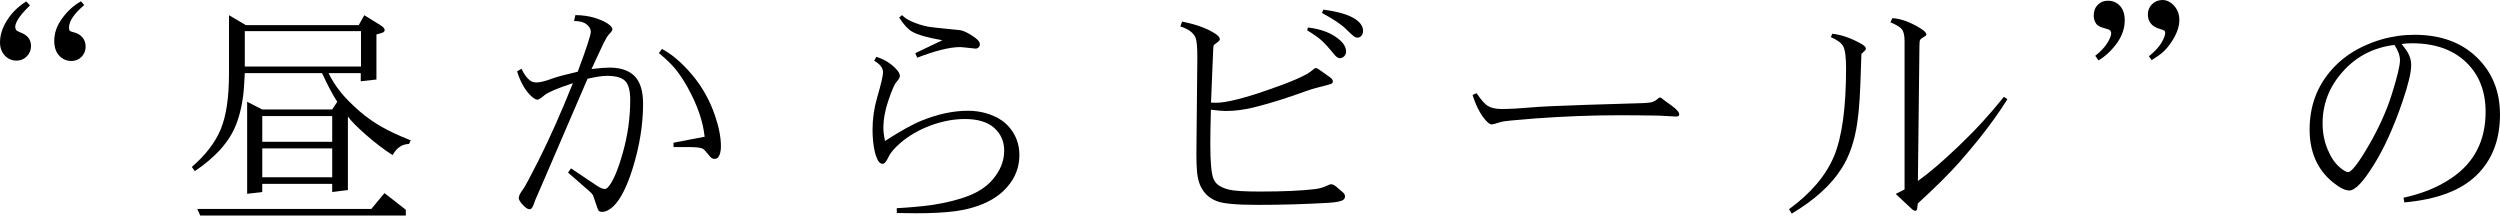
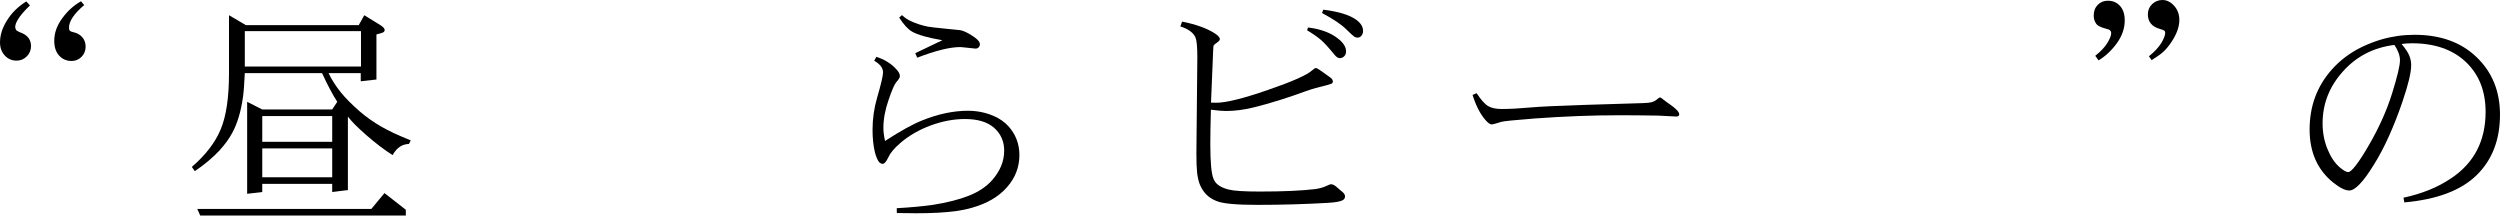
<svg xmlns="http://www.w3.org/2000/svg" id="_イヤー_2" viewBox="0 0 517.43 44.604">
  <g id="design">
    <g>
      <path d="M5.443,.293l.758,.83c-1.237,1.188-2.092,2.197-2.564,3.027-.325,.57-.488,1.05-.488,1.44,0,.244,.082,.472,.244,.684,.065,.082,.302,.212,.709,.391,.83,.293,1.424,.684,1.781,1.172,.358,.472,.537,1.034,.537,1.685,0,.847-.293,1.562-.879,2.148s-1.285,.879-2.1,.879c-.977,0-1.79-.35-2.441-1.05-.667-.716-1-1.619-1-2.71,0-1.53,.488-3.06,1.465-4.59C2.425,2.653,3.751,1.351,5.443,.293Zm11.328-.024l.66,.781c-2.1,1.774-3.15,3.337-3.15,4.688,0,.293,.058,.497,.172,.61,.113,.13,.357,.236,.732,.317,.781,.163,1.407,.521,1.879,1.074,.439,.537,.66,1.172,.66,1.904,0,.83-.277,1.53-.83,2.1-.554,.586-1.254,.879-2.1,.879-1.01,0-1.855-.366-2.539-1.099s-1.025-1.758-1.025-3.076c0-1.611,.545-3.157,1.635-4.639,1.107-1.53,2.409-2.71,3.906-3.54Z" />
      <path d="M40.316,35.425l-.611-.879c2.832-2.441,4.818-5.021,5.957-7.739,1.156-2.734,1.734-6.616,1.734-11.646V3.149l3.49,2.051h23.365l1.146-2.051,3.32,2.051c.603,.358,.904,.708,.904,1.05,0,.13-.074,.261-.221,.391-.113,.098-.609,.261-1.488,.488v9.326l-3.248,.366v-1.685h-6.664c.684,1.4,1.525,2.718,2.526,3.955,1.001,1.237,2.308,2.556,3.919,3.955,1.383,1.188,2.855,2.23,4.418,3.125,1.498,.879,3.549,1.839,6.152,2.881l-.365,.732c-.749,.049-1.352,.228-1.807,.537-.586,.358-1.115,.952-1.588,1.782-1.709-1.09-3.499-2.449-5.371-4.077-1.888-1.644-3.182-2.946-3.881-3.906v15.21l-3.248,.415v-1.685h-14.477v1.685l-3.125,.366V21.069l3.125,1.587h14.477l1.051-1.587c-.944-1.448-1.994-3.426-3.15-5.933h-15.99c-.098,2.295-.229,3.979-.391,5.054-.424,2.946-1.148,5.363-2.174,7.251-.635,1.205-1.521,2.434-2.66,3.687-1.416,1.514-3.125,2.946-5.127,4.297Zm43.676,9.18H41.439l-.611-1.367h36.035l2.711-3.271,4.418,3.442v1.196ZM50.668,6.445v7.324h24.047V6.445h-24.047Zm18.09,17.578h-14.477v5.322h14.477v-5.322Zm0,6.689h-14.477v5.981h14.477v-5.981Z" />
-       <path d="M118.572,17.212c-3.239,1.074-5.209,1.913-5.908,2.515-.7,.603-1.181,.903-1.441,.903-.406,0-.968-.382-1.684-1.147-1.059-1.155-1.896-2.726-2.516-4.712l.904-.537c.537,1.107,1.106,1.896,1.709,2.368,.357,.31,.813,.464,1.367,.464,.765,0,1.863-.269,3.295-.806,.896-.342,2.653-.813,5.273-1.416,1.807-4.834,2.711-7.593,2.711-8.276,0-.537-.285-1.042-.855-1.514-.569-.472-1.439-.708-2.611-.708l.268-1.221c1.547,0,3.027,.236,4.443,.708,1.352,.472,2.295,.977,2.832,1.514,.261,.261,.391,.505,.391,.732,0,.212-.244,.562-.732,1.05-.26,.277-.626,.879-1.098,1.807l-2.49,5.347c1.692-.195,2.93-.293,3.711-.293,2.311,0,4.053,.594,5.225,1.782,1.155,1.205,1.732,3.101,1.732,5.688,0,4.33-.724,8.813-2.172,13.452-1.188,3.776-2.507,6.364-3.955,7.764-.83,.781-1.611,1.172-2.344,1.172-.326,0-.578-.09-.758-.269-.064-.065-.26-.594-.586-1.587-.342-1.009-.521-1.53-.537-1.562-.13-.244-.382-.529-.756-.854l-4.42-3.857,.611-.879,5.346,3.589c.7,.456,1.246,.684,1.637,.684,.211,0,.431-.114,.658-.342,1.025-1.123,2.051-3.499,3.076-7.129,1.025-3.613,1.539-7.267,1.539-10.962,0-1.92-.351-3.23-1.051-3.931-.699-.7-1.953-1.05-3.76-1.05-.992,0-2.335,.204-4.027,.61l-8.668,20.142-2.148,4.956c-.081,.212-.203,.545-.365,1.001-.114,.325-.261,.578-.439,.757-.114,.098-.244,.146-.391,.146-.358,0-.814-.301-1.367-.903-.57-.603-.855-1.082-.855-1.44,0-.423,.326-1.058,.977-1.904,.391-.586,1.425-2.522,3.102-5.811,2.344-4.671,4.72-10.018,7.129-16.04Zm17.797-6.226l.635-.854c2.067,1.091,4.143,2.865,6.227,5.322,2.083,2.474,3.662,5.282,4.736,8.423,.83,2.409,1.244,4.541,1.244,6.396,0,.944-.162,1.668-.488,2.173-.195,.293-.472,.439-.83,.439-.228,0-.431-.057-.609-.171-.131-.065-.424-.391-.879-.977-.456-.569-.798-.903-1.025-1.001-.505-.195-1.359-.293-2.564-.293h-3.418v-.903l6.445-1.245c-.342-3.19-1.521-6.6-3.539-10.229-.781-1.416-1.62-2.677-2.516-3.784-.781-.96-1.92-2.059-3.418-3.296Z" />
      <path d="M185.621,44.092l-.023-1.001c2.881-.163,5.362-.391,7.445-.684,2.979-.472,5.478-1.106,7.496-1.904,2.034-.813,3.637-1.888,4.809-3.223,1.66-1.888,2.49-3.922,2.49-6.104,0-1.904-.691-3.475-2.074-4.712-1.384-1.221-3.402-1.831-6.055-1.831-2.279,0-4.631,.439-7.057,1.318-2.441,.912-4.532,2.116-6.273,3.613-1.27,1.091-2.108,2.083-2.516,2.979-.423,.912-.813,1.367-1.172,1.367-.228,0-.447-.089-.658-.269-.358-.374-.676-1.082-.953-2.124-.325-1.383-.488-2.93-.488-4.639,0-2.262,.31-4.459,.928-6.592,.83-2.864,1.246-4.63,1.246-5.298,0-.911-.611-1.717-1.832-2.417l.439-.806c1.53,.472,2.816,1.229,3.857,2.271,.684,.651,1.025,1.221,1.025,1.709,0,.293-.252,.716-.756,1.27-.391,.456-.928,1.701-1.611,3.735-.7,2.002-1.051,3.931-1.051,5.786,0,.716,.114,1.595,.342,2.637,3.271-2.116,5.852-3.54,7.74-4.272,3.271-1.318,6.42-1.978,9.447-1.978,1.172,0,2.328,.146,3.467,.439,.619,.163,1.246,.383,1.881,.659,1.155,.505,2.14,1.188,2.953,2.051,1.547,1.693,2.32,3.703,2.32,6.03,0,2.49-.855,4.704-2.564,6.641-1.709,1.953-4.117,3.369-7.227,4.248-.992,.293-2.123,.529-3.393,.708-2.197,.293-4.908,.439-8.131,.439-.228,0-1.578-.017-4.053-.049Zm.488-40.454l.562-.513c.635,.586,1.285,1.018,1.953,1.294,1.074,.488,2.221,.854,3.441,1.099,.407,.082,1.686,.228,3.834,.439l2.416,.244c.31,.017,.619,.073,.928,.171,.717,.244,1.547,.7,2.49,1.367,.717,.521,1.074,.985,1.074,1.392,0,.277-.081,.497-.244,.659-.179,.179-.391,.269-.635,.269-.113,0-.977-.089-2.588-.269-.26-.032-.455-.049-.586-.049-2.148,0-5.118,.732-8.91,2.197l-.416-.928,5.615-2.686c-2.979-.504-5.069-1.099-6.273-1.782-.83-.472-1.718-1.44-2.662-2.905Z" />
      <path d="M244.297,5.469l.367-1.001c2.93,.586,5.225,1.424,6.885,2.515,.618,.423,.928,.798,.928,1.123,0,.228-.285,.529-.855,.903-.244,.179-.391,.31-.439,.391-.032,.082-.064,.464-.098,1.147l-.439,10.693c.326,.017,.684,.024,1.074,.024,2.035,0,5.592-.879,10.67-2.637,5.078-1.741,8.154-3.108,9.229-4.102,.325-.293,.561-.439,.707-.439,.212,0,.603,.212,1.172,.635l1.832,1.318c.357,.261,.537,.537,.537,.83,0,.179-.098,.334-.293,.464-.131,.082-1.213,.375-3.248,.879-.553,.146-1.334,.399-2.344,.757-1.578,.586-3.3,1.172-5.163,1.758-1.864,.586-3.658,1.091-5.384,1.514-2.018,.488-3.906,.732-5.664,.732-.797,0-1.847-.089-3.148-.269-.082,2.962-.123,5.347-.123,7.153,0,3.744,.221,6.128,.66,7.153,.195,.456,.439,.814,.732,1.074,.553,.505,1.351,.887,2.393,1.147,1.074,.277,3.223,.415,6.445,.415,4.834,0,8.675-.171,11.523-.513,.895-.13,1.684-.358,2.367-.684,.439-.211,.717-.317,.83-.317,.358,0,.741,.179,1.148,.537l1.318,1.123c.309,.261,.463,.554,.463,.879,0,.244-.098,.456-.293,.635-.406,.358-1.497,.586-3.271,.684-4.834,.276-9.684,.415-14.551,.415-4.312,0-7.104-.252-8.373-.757-1.318-.488-2.328-1.294-3.027-2.417-.391-.618-.676-1.31-.855-2.075-.098-.407-.179-.879-.244-1.416-.098-.928-.146-2.238-.146-3.931l.195-19.922c0-2.116-.121-3.475-.365-4.077-.407-1.009-1.457-1.79-3.15-2.344Zm26.246,.806l.17-.586c2.621,.31,4.704,1.083,6.25,2.319,1.091,.847,1.637,1.733,1.637,2.661,0,.391-.131,.716-.391,.977-.261,.261-.562,.391-.904,.391-.357,0-.732-.244-1.123-.732-1.139-1.399-2.051-2.4-2.734-3.003-.716-.618-1.684-1.294-2.904-2.026Zm3.076-3.589l.268-.684c3.158,.391,5.437,1.091,6.836,2.1,.928,.684,1.393,1.449,1.393,2.295,0,.407-.114,.741-.342,1.001-.212,.261-.488,.391-.83,.391-.212,0-.424-.065-.635-.195-.212-.13-.79-.659-1.734-1.587-.928-.928-2.579-2.034-4.955-3.32Z" />
      <path d="M304.779,19.653l.83-.366c.961,1.433,1.767,2.328,2.418,2.686,.667,.391,1.595,.586,2.783,.586,1.644,0,3.637-.105,5.98-.317,1.693-.163,5.485-.342,11.377-.537,7.406-.244,11.386-.366,11.939-.366,.862-.032,1.448-.098,1.758-.195,.391-.098,.797-.325,1.221-.684,.228-.195,.382-.293,.463-.293,.146,0,.334,.106,.562,.317,.472,.375,1,.765,1.586,1.172,.749,.521,1.295,1.001,1.637,1.44,.146,.195,.219,.391,.219,.586,0,.13-.049,.236-.146,.317-.113,.082-.268,.122-.463,.122l-3.76-.195c-3.044-.049-5.722-.073-8.033-.073-5.501,0-11.295,.22-17.383,.659-4.264,.326-6.648,.57-7.152,.732-1.042,.342-1.66,.513-1.855,.513-.358,0-.807-.317-1.344-.952-1.058-1.221-1.937-2.938-2.637-5.151Z" />
-       <path d="M370.828,44.214l-.537-.928c4.509-3.288,7.609-6.941,9.303-10.962,1.66-3.987,2.49-10.059,2.49-18.213,0-2.278-.195-3.784-.586-4.517-.391-.716-1.246-1.351-2.564-1.904l.293-.708c1.872,.195,3.883,.896,6.031,2.1,.618,.375,.928,.7,.928,.977,0,.195-.172,.432-.514,.708-.064,.049-.203,.179-.414,.391-.163,5.208-.285,8.317-.367,9.326-.13,2.019-.293,3.662-.488,4.932-.276,1.921-.695,3.687-1.257,5.298s-1.257,3.044-2.087,4.297c-1.074,1.677-2.463,3.28-4.163,4.81-1.701,1.53-3.724,2.995-6.067,4.395Zm20.436-39.6l.391-.854c1.709,.082,3.621,.765,5.736,2.051,.879,.537,1.318,.985,1.318,1.343,0,.146-.17,.31-.512,.488-.407,.212-.676,.432-.807,.659-.081,.163-.121,.586-.121,1.27l-.318,27.881c2.295-1.627,5.111-4.036,8.447-7.227,1.791-1.709,3.427-3.373,4.908-4.993,1.48-1.619,2.962-3.349,4.443-5.188l.732,.488c-.798,1.286-1.742,2.686-2.832,4.199-1.091,1.514-2.17,2.93-3.235,4.248-1.066,1.318-2.372,2.865-3.919,4.639-2.051,2.312-4.906,5.144-8.568,8.496-.082,.813-.146,1.245-.195,1.294-.065,.146-.18,.22-.342,.22-.18,0-.383-.098-.611-.293l-3.418-3.198,1.832-.928V8.496c0-1.09-.172-1.888-.514-2.393-.357-.472-1.163-.968-2.416-1.489Z" />
      <path d="M434.342,12.5l-.684-.952c1.172-.928,2.019-1.831,2.539-2.71,.505-.846,.758-1.497,.758-1.953,0-.244-.082-.447-.244-.61-.082-.114-.448-.252-1.1-.415-.879-.244-1.448-.537-1.709-.879-.374-.504-.561-1.082-.561-1.733,0-.928,.276-1.676,.83-2.246,.569-.569,1.27-.854,2.1-.854,1.009,0,1.839,.35,2.49,1.05,.667,.716,1,1.726,1,3.027,0,1.611-.528,3.166-1.586,4.663-1.107,1.53-2.385,2.734-3.834,3.613Zm10.986-.049l-.561-.806c1.123-.895,1.977-1.807,2.562-2.734,.537-.911,.807-1.619,.807-2.124,0-.179-.058-.325-.172-.439-.081-.081-.374-.195-.879-.342-.879-.244-1.521-.626-1.928-1.147-.407-.504-.611-1.131-.611-1.88,0-.83,.293-1.538,.879-2.124,.603-.569,1.318-.854,2.148-.854,.879,0,1.686,.399,2.418,1.196,.716,.814,1.074,1.791,1.074,2.93,0,1.433-.562,2.979-1.686,4.639-.537,.798-1.098,1.465-1.684,2.002-.505,.456-1.295,1.018-2.369,1.685Z" />
      <path d="M497.068,9.106c.798,.977,1.318,1.758,1.562,2.344,.277,.651,.416,1.327,.416,2.026,0,.781-.155,1.811-.465,3.088-.309,1.278-.756,2.771-1.342,4.48-.473,1.384-.924,2.621-1.355,3.711-.432,1.091-.896,2.197-1.392,3.32-.497,1.123-1.038,2.234-1.624,3.333s-1.114,2.014-1.586,2.747c-2.165,3.516-3.85,5.273-5.055,5.273-.846,0-1.969-.562-3.369-1.685-3.223-2.62-4.834-6.266-4.834-10.938,0-4.817,1.522-8.943,4.566-12.378,1.725-1.953,3.832-3.532,6.322-4.736,1.303-.618,2.613-1.123,3.932-1.514,2.246-.651,4.541-.977,6.885-.977,5.371,0,9.659,1.546,12.865,4.639,3.223,3.093,4.834,7.056,4.834,11.89,0,5.192-1.611,9.367-4.834,12.524-3.223,3.158-8.211,5.038-14.965,5.64l-.172-.977c1.889-.407,3.643-.936,5.262-1.587,1.619-.651,3.137-1.448,4.553-2.393,4.785-3.174,7.178-7.771,7.178-13.794,0-4.28-1.358-7.715-4.076-10.303-2.734-2.588-6.454-3.882-11.158-3.882-.716,0-1.432,.049-2.148,.146Zm-1.488,.195c-4.281,.521-7.821,2.336-10.621,5.444-2.832,3.125-4.248,6.722-4.248,10.791,0,1.921,.342,3.703,1.025,5.347,.668,1.644,1.514,2.897,2.539,3.76,.766,.651,1.344,.977,1.734,.977,.342,0,.879-.476,1.611-1.428s1.611-2.315,2.637-4.089c2.132-3.662,3.743-7.251,4.834-10.767,1.09-3.483,1.635-5.77,1.635-6.86,0-.96-.382-2.018-1.146-3.174Z" />
    </g>
  </g>
</svg>